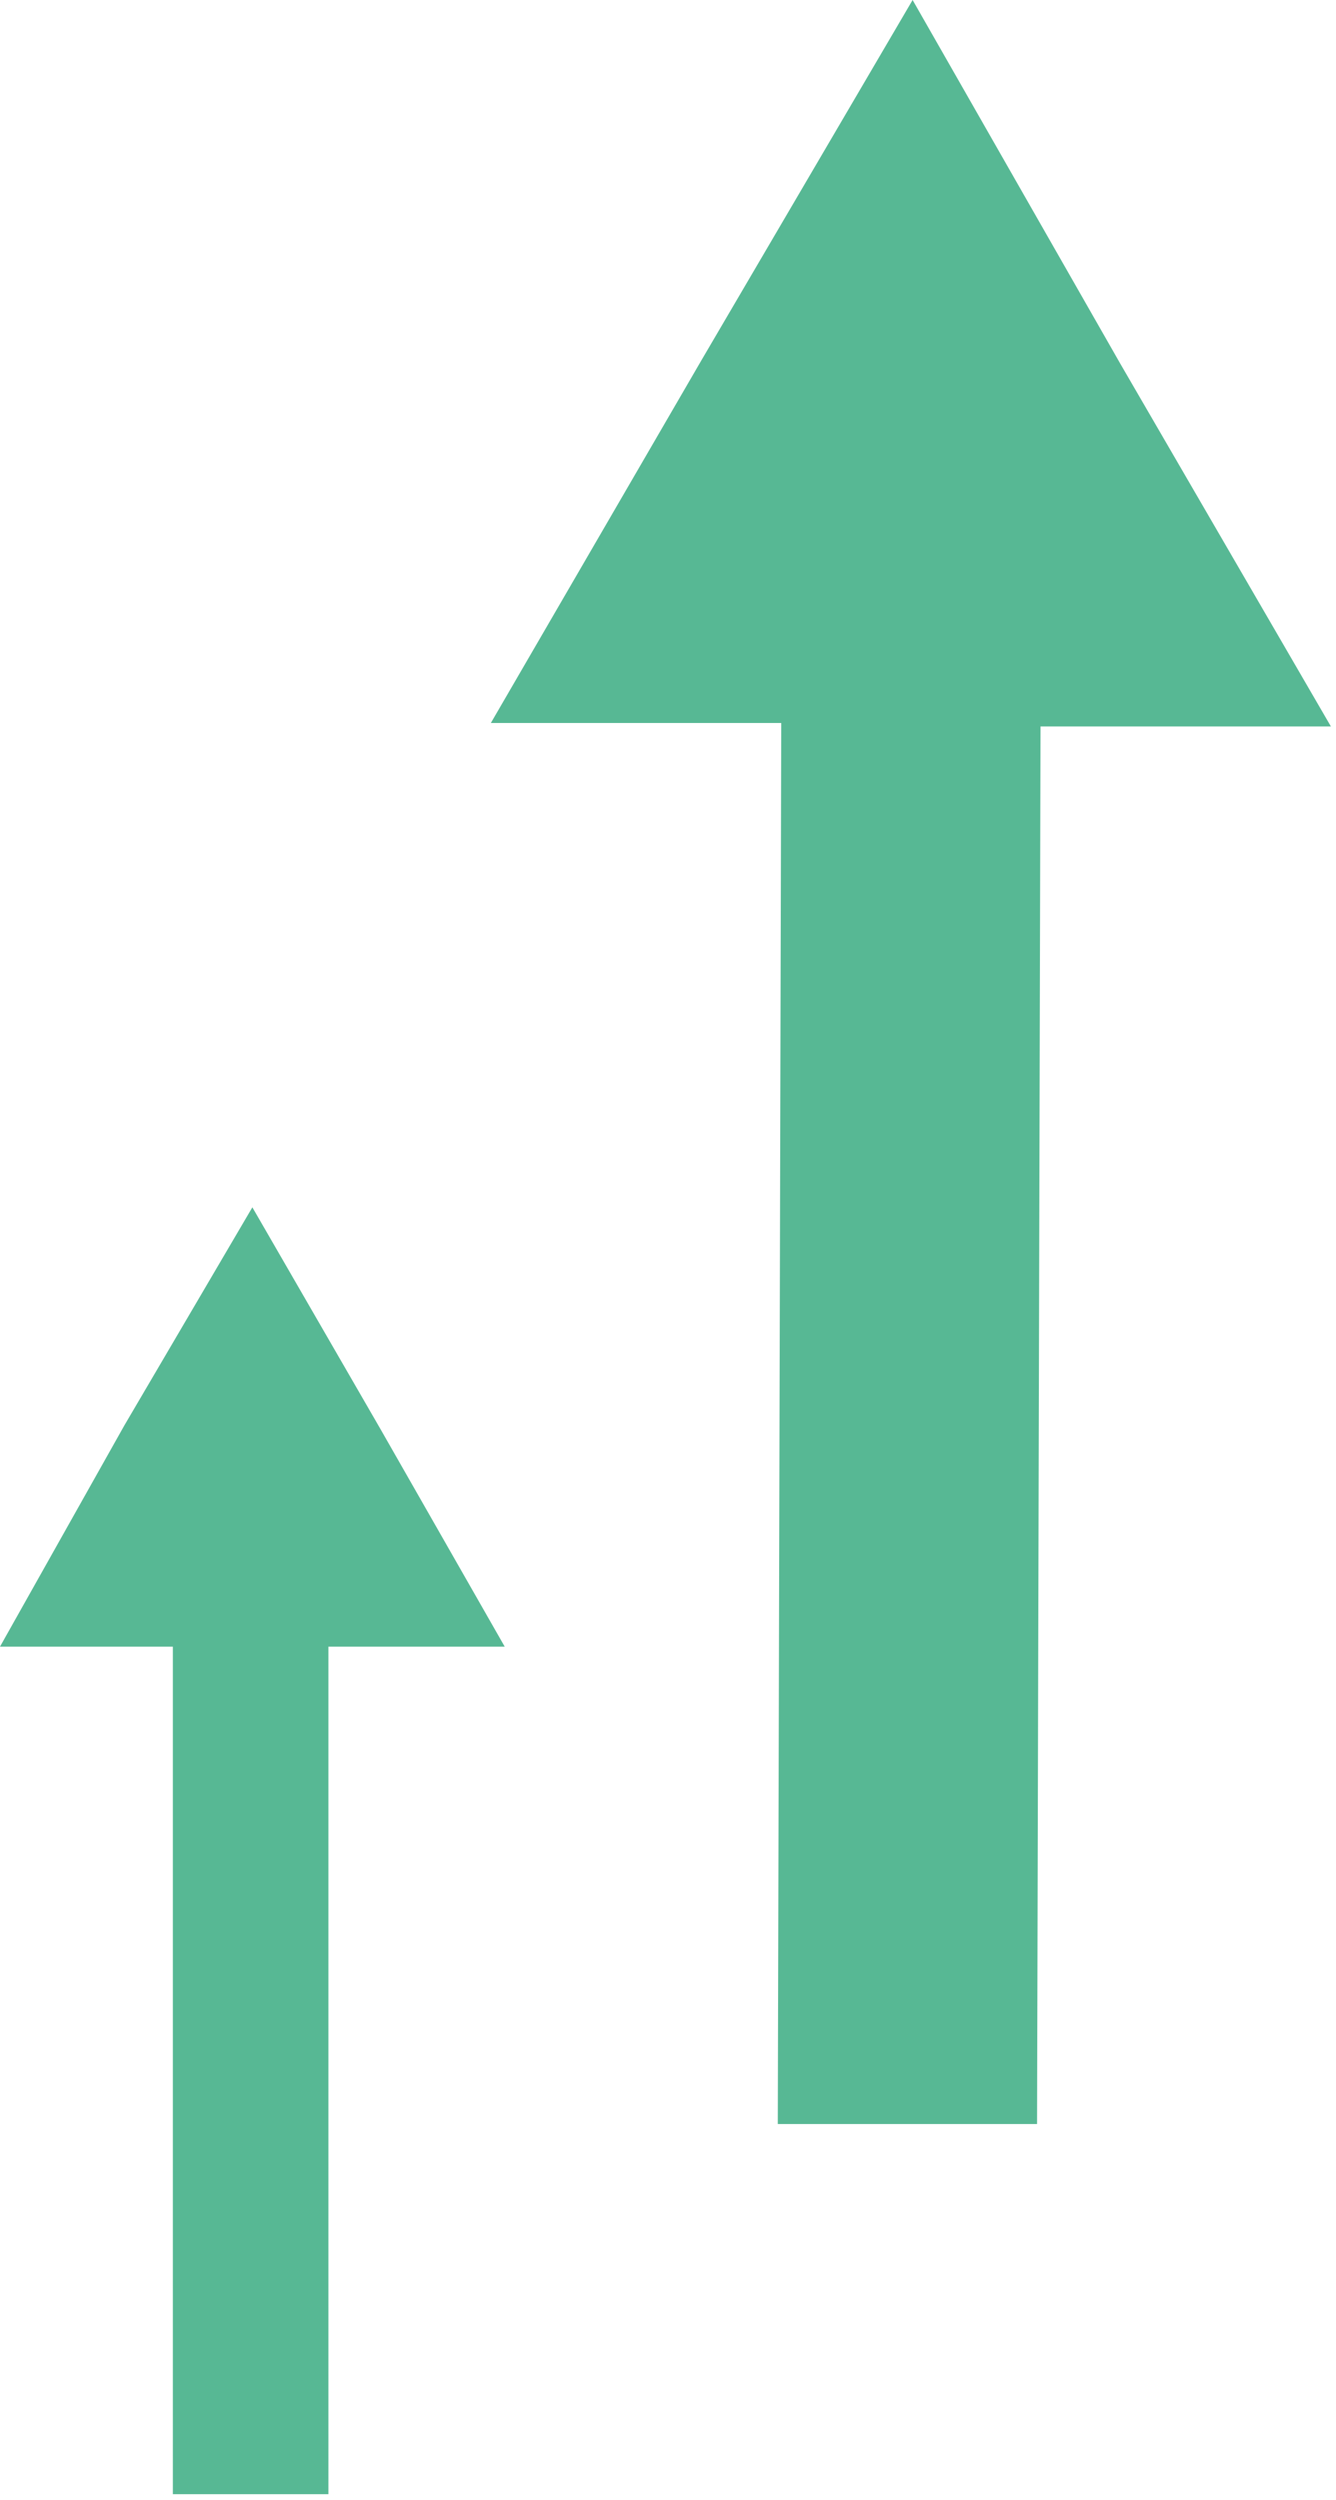
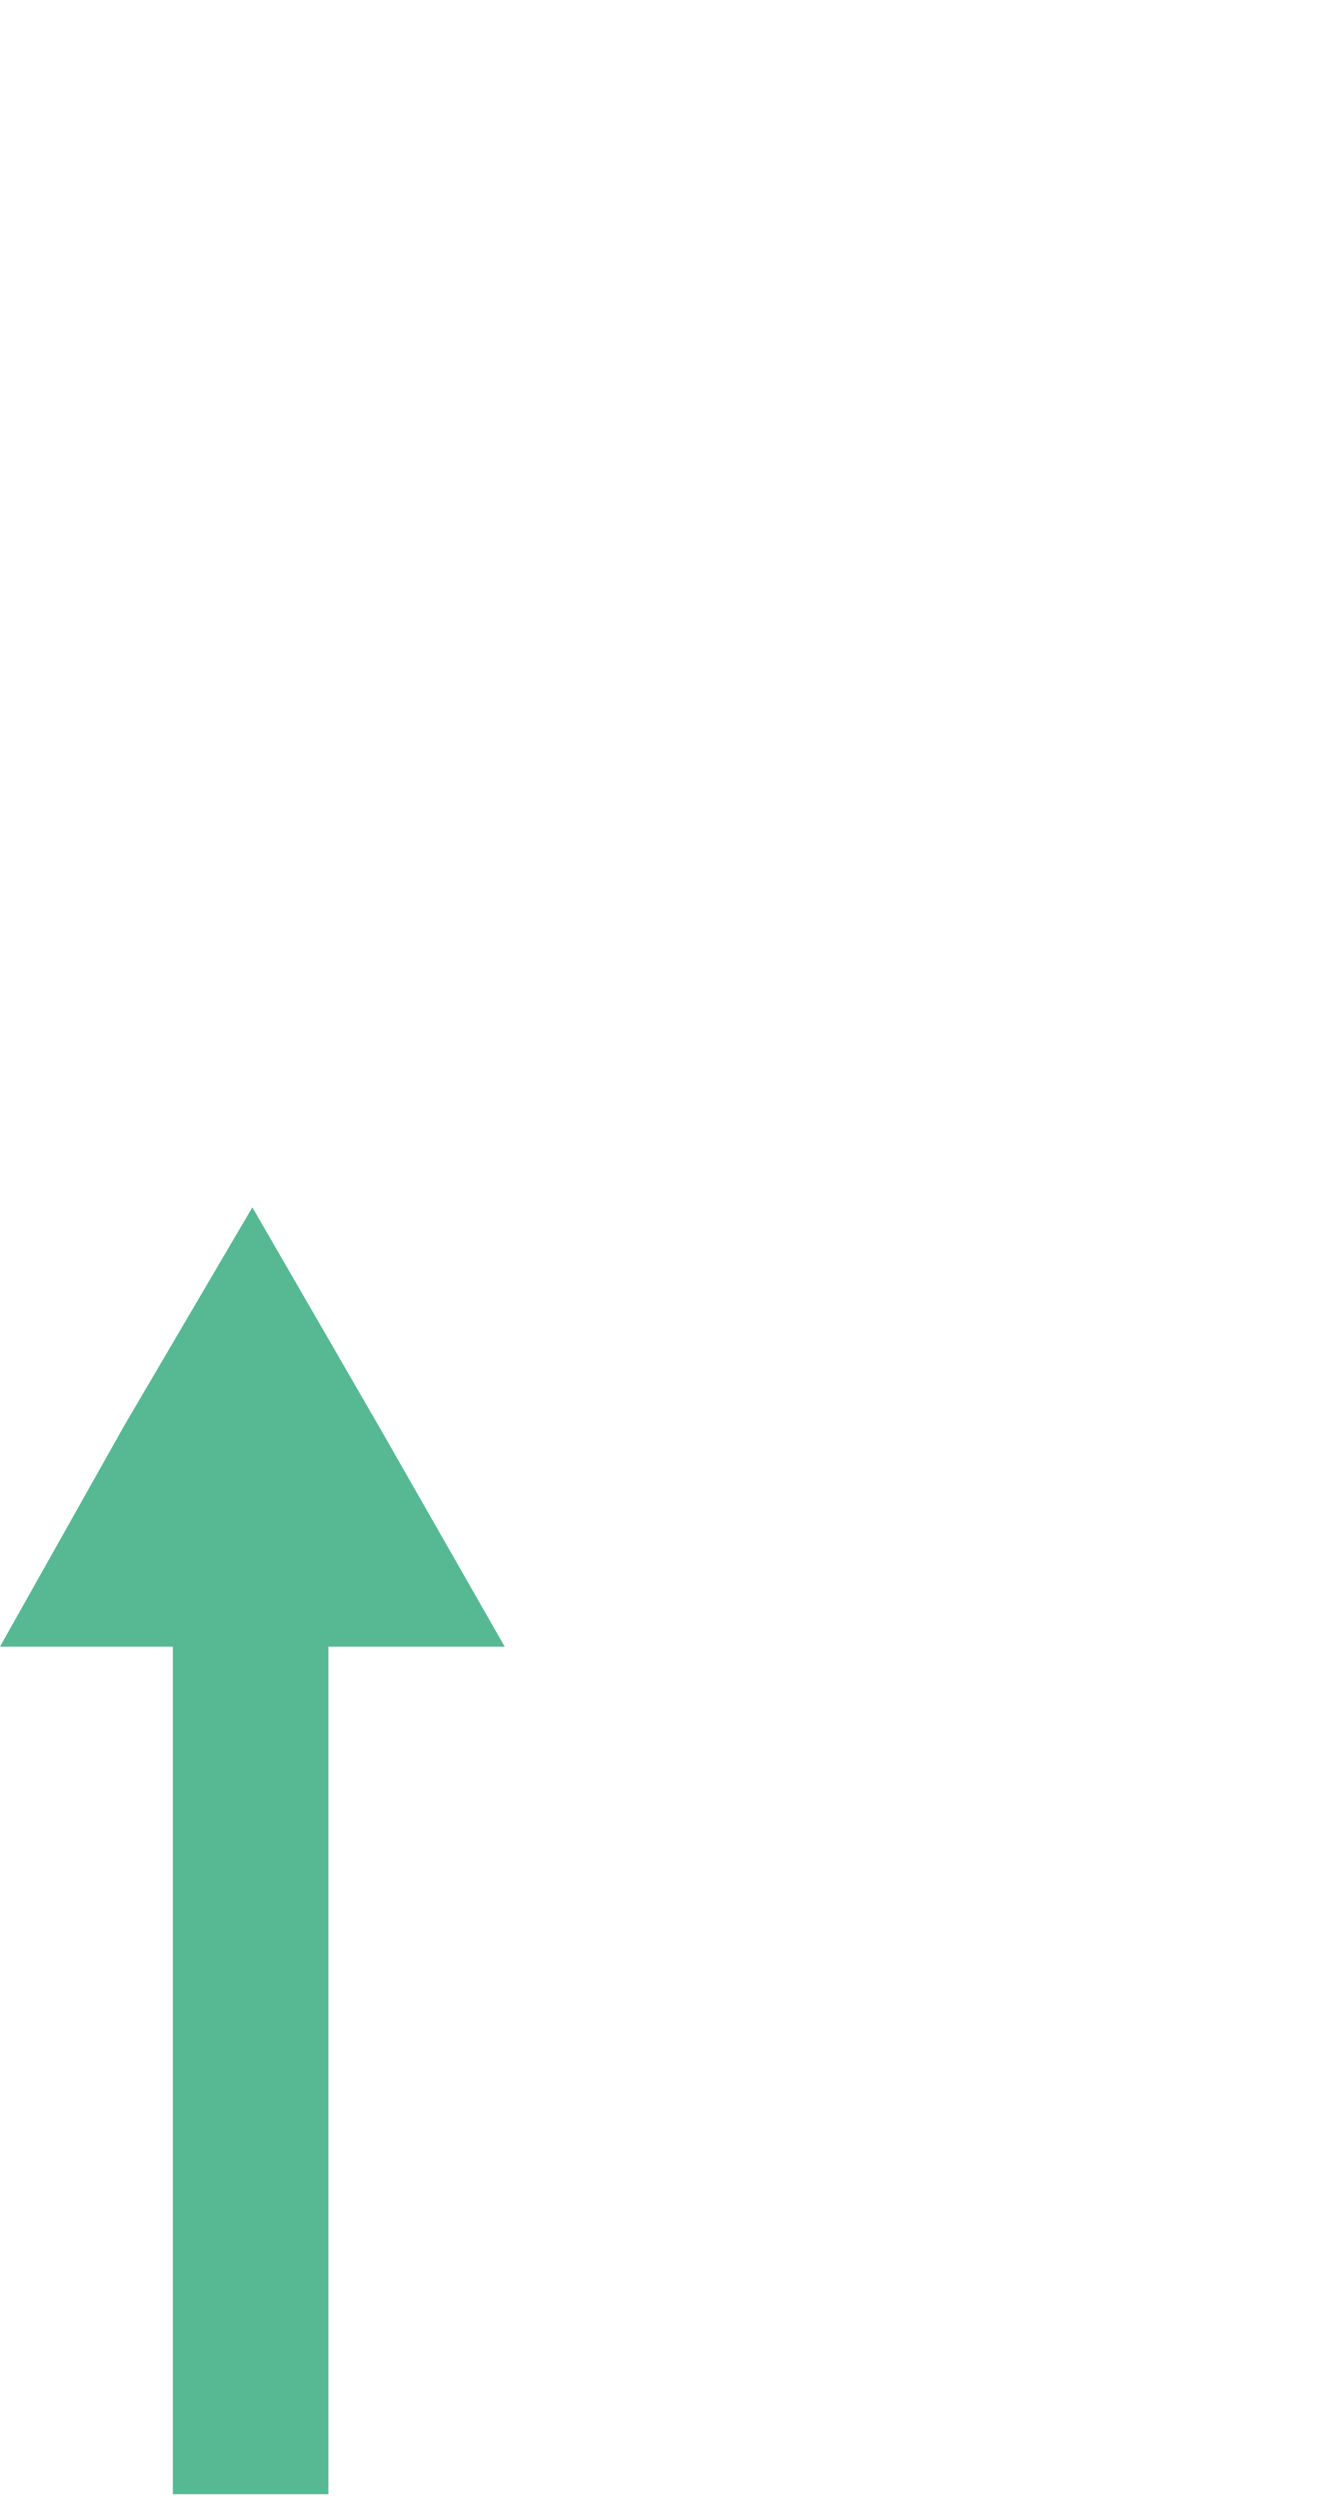
<svg xmlns="http://www.w3.org/2000/svg" width="177" height="331" viewBox="0 0 177 331" fill="none">
-   <path d="M176.325 96.18L148.387 48.09L120.907 0L92.969 47.632L65.031 95.722H103.503L103.045 281.212H137.395L137.853 96.18H176.325Z" fill="#57B894" />
  <path d="M66.868 218.01L50.38 189.156L33.434 159.844L16.488 188.698L0 218.01H22.9V330.22H43.51V218.01H66.868Z" fill="#57B894" />
</svg>